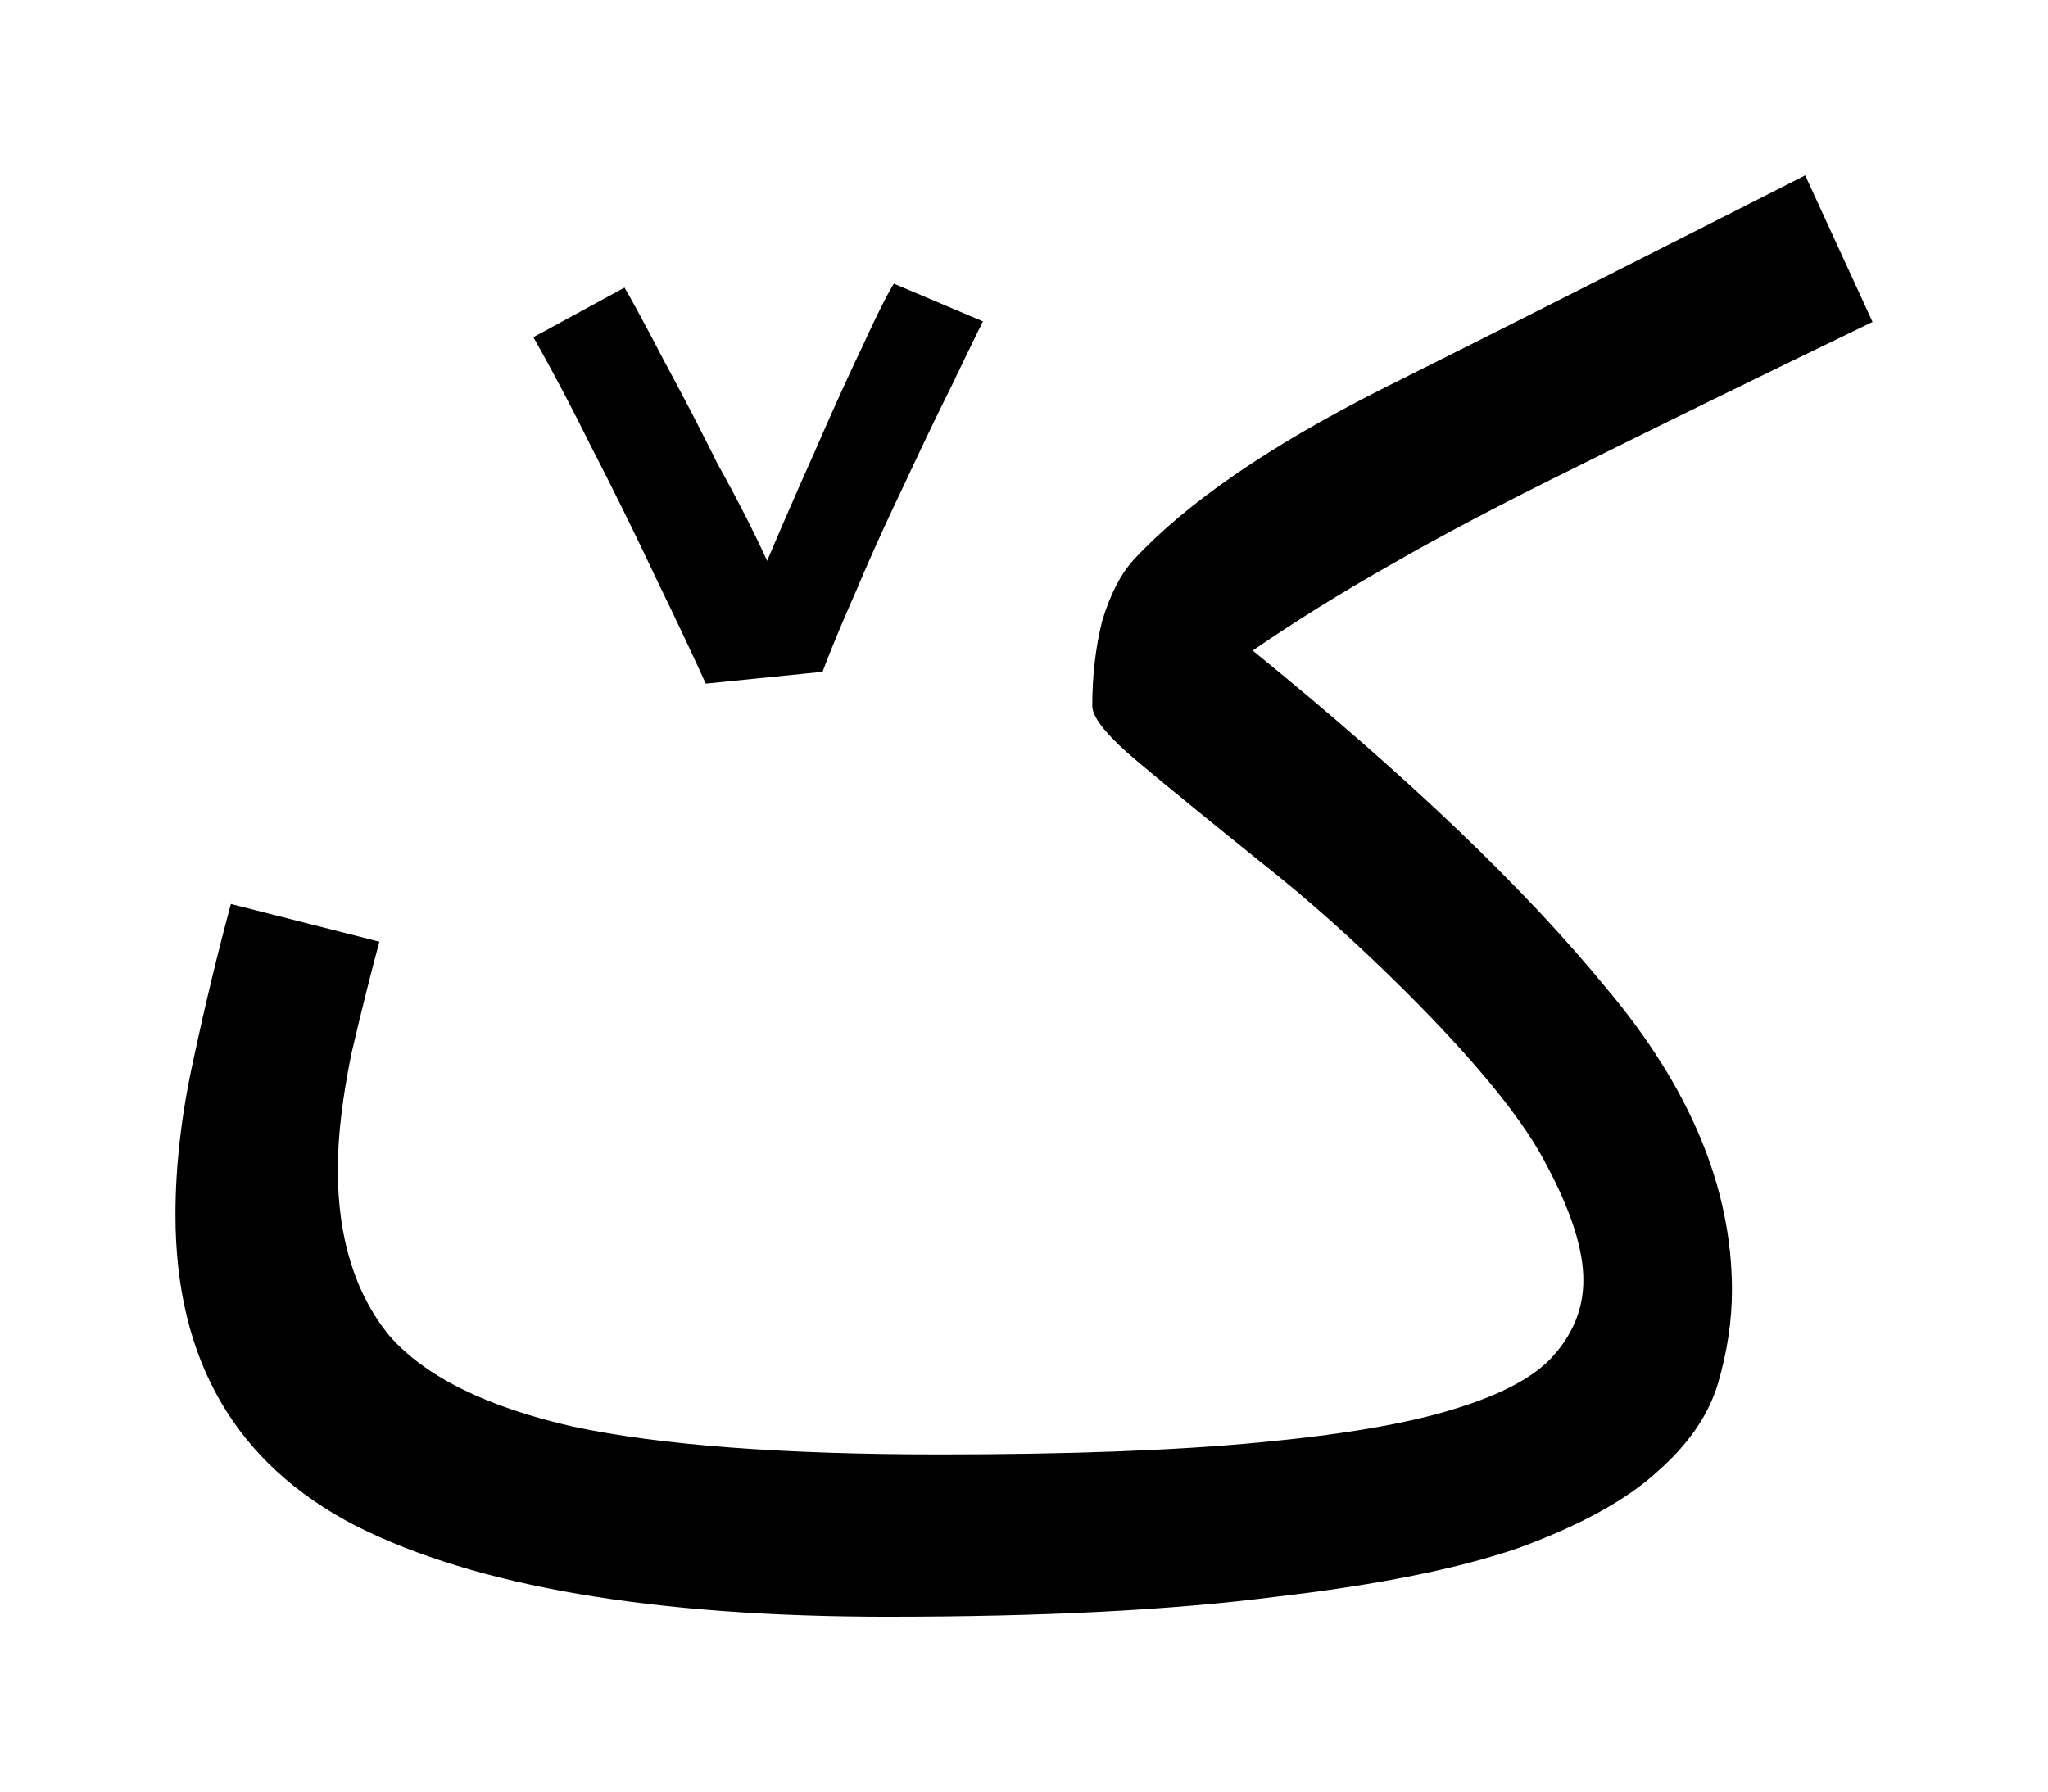
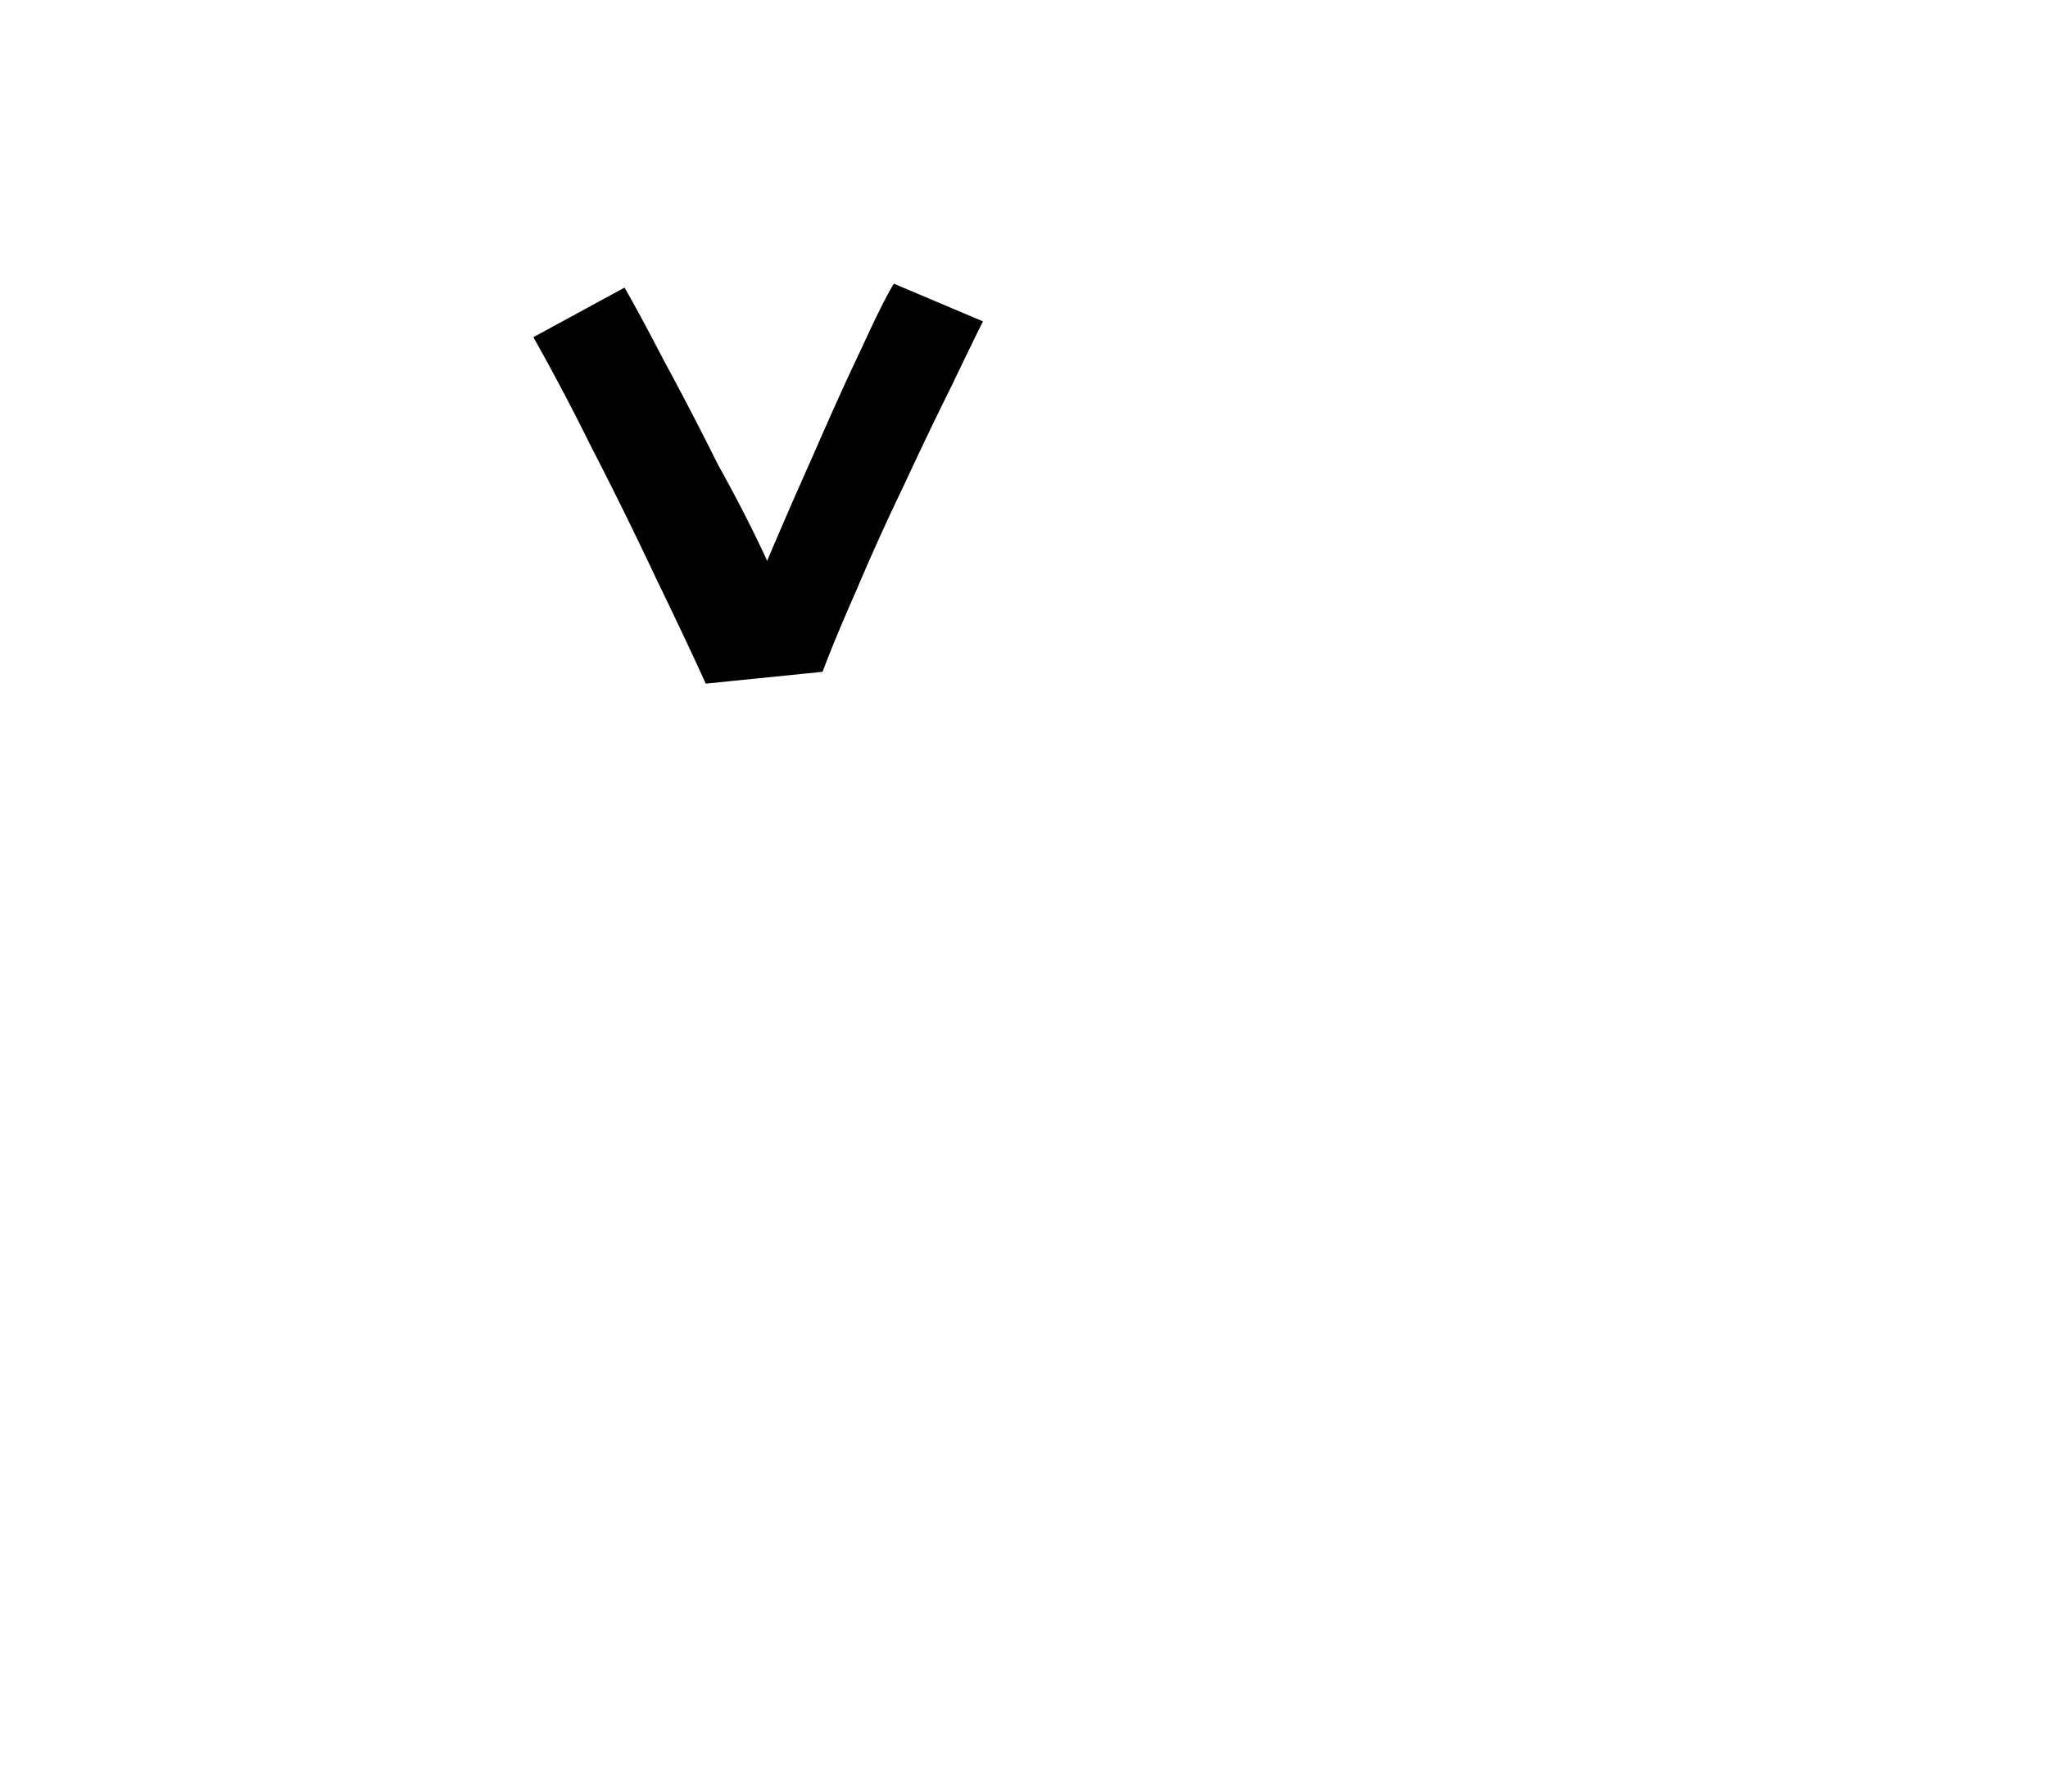
<svg xmlns="http://www.w3.org/2000/svg" width="88.249" height="77.241" viewBox="0 0 23.349 20.437">
  <g style="font-style:normal;font-weight:400;font-size:10.583px;line-height:1.25;font-family:sans-serif;letter-spacing:0;word-spacing:0;fill:#000;fill-opacity:1;stroke:none;stroke-width:.265">
-     <path d="M37.396 58.283q-4.02 0-6.074-1.038-2.054-1.062-2.054-3.545 0-.836.203-1.761.203-.949.429-1.784l1.693.43q-.135.496-.316 1.263-.158.768-.158 1.333 0 1.174.587 1.896.61.7 2.1 1.039 1.49.316 4.177.316 2.212 0 3.635-.136 1.445-.135 2.235-.384.813-.248 1.129-.61.338-.383.338-.857 0-.52-.406-1.287-.384-.768-1.603-1.987-.858-.858-1.693-1.513-.813-.654-1.355-1.106-.542-.451-.542-.655 0-.519.113-.97.136-.452.361-.7.903-.971 2.823-1.942 1.941-.97 4.831-2.439l.768 1.671q-2.055.994-3.364 1.648-1.287.633-2.145 1.13-.836.473-1.558.97 2.642 2.145 4.041 3.861 1.423 1.693 1.423 3.432 0 .52-.158 1.06-.158.543-.7 1.017-.52.474-1.558.858-1.039.361-2.8.564-1.76.226-4.402.226z" style="font-style:normal;font-variant:normal;font-weight:400;font-stretch:normal;font-size:22.578px;font-family:'Noto Sans Arabic';-inkscape-font-specification:'Noto Sans Arabic';stroke-width:.265" transform="translate(-27.268 -39.846)" aria-label="ک" />
-   </g>
+     </g>
  <g style="font-style:normal;font-weight:400;font-size:10.583px;line-height:1.25;font-family:sans-serif;letter-spacing:0;word-spacing:0;fill:#000;fill-opacity:1;stroke:none;stroke-width:.265">
    <path d="M35.314 47.642c-.136-.301-.324-.7-.565-1.197-.24-.511-.489-1.016-.745-1.512a26.28 26.28 0 0 0-.655-1.242l1.039-.565c.105.181.256.46.451.836.196.361.4.752.61 1.174.226.406.414.775.565 1.106.165-.391.346-.805.541-1.242.196-.451.377-.85.542-1.196.166-.361.286-.602.362-.723l1.016.43c-.076.15-.196.398-.362.744-.165.331-.346.708-.542 1.13a27.11 27.11 0 0 0-.541 1.196c-.166.376-.294.685-.384.926z" style="font-style:normal;font-variant:normal;font-weight:400;font-stretch:normal;font-size:22.578px;font-family:'Noto Sans Arabic';-inkscape-font-specification:'Noto Sans Arabic';stroke-width:.265" transform="translate(-27.268 -39.846)" aria-label="ݖ" />
  </g>
</svg>